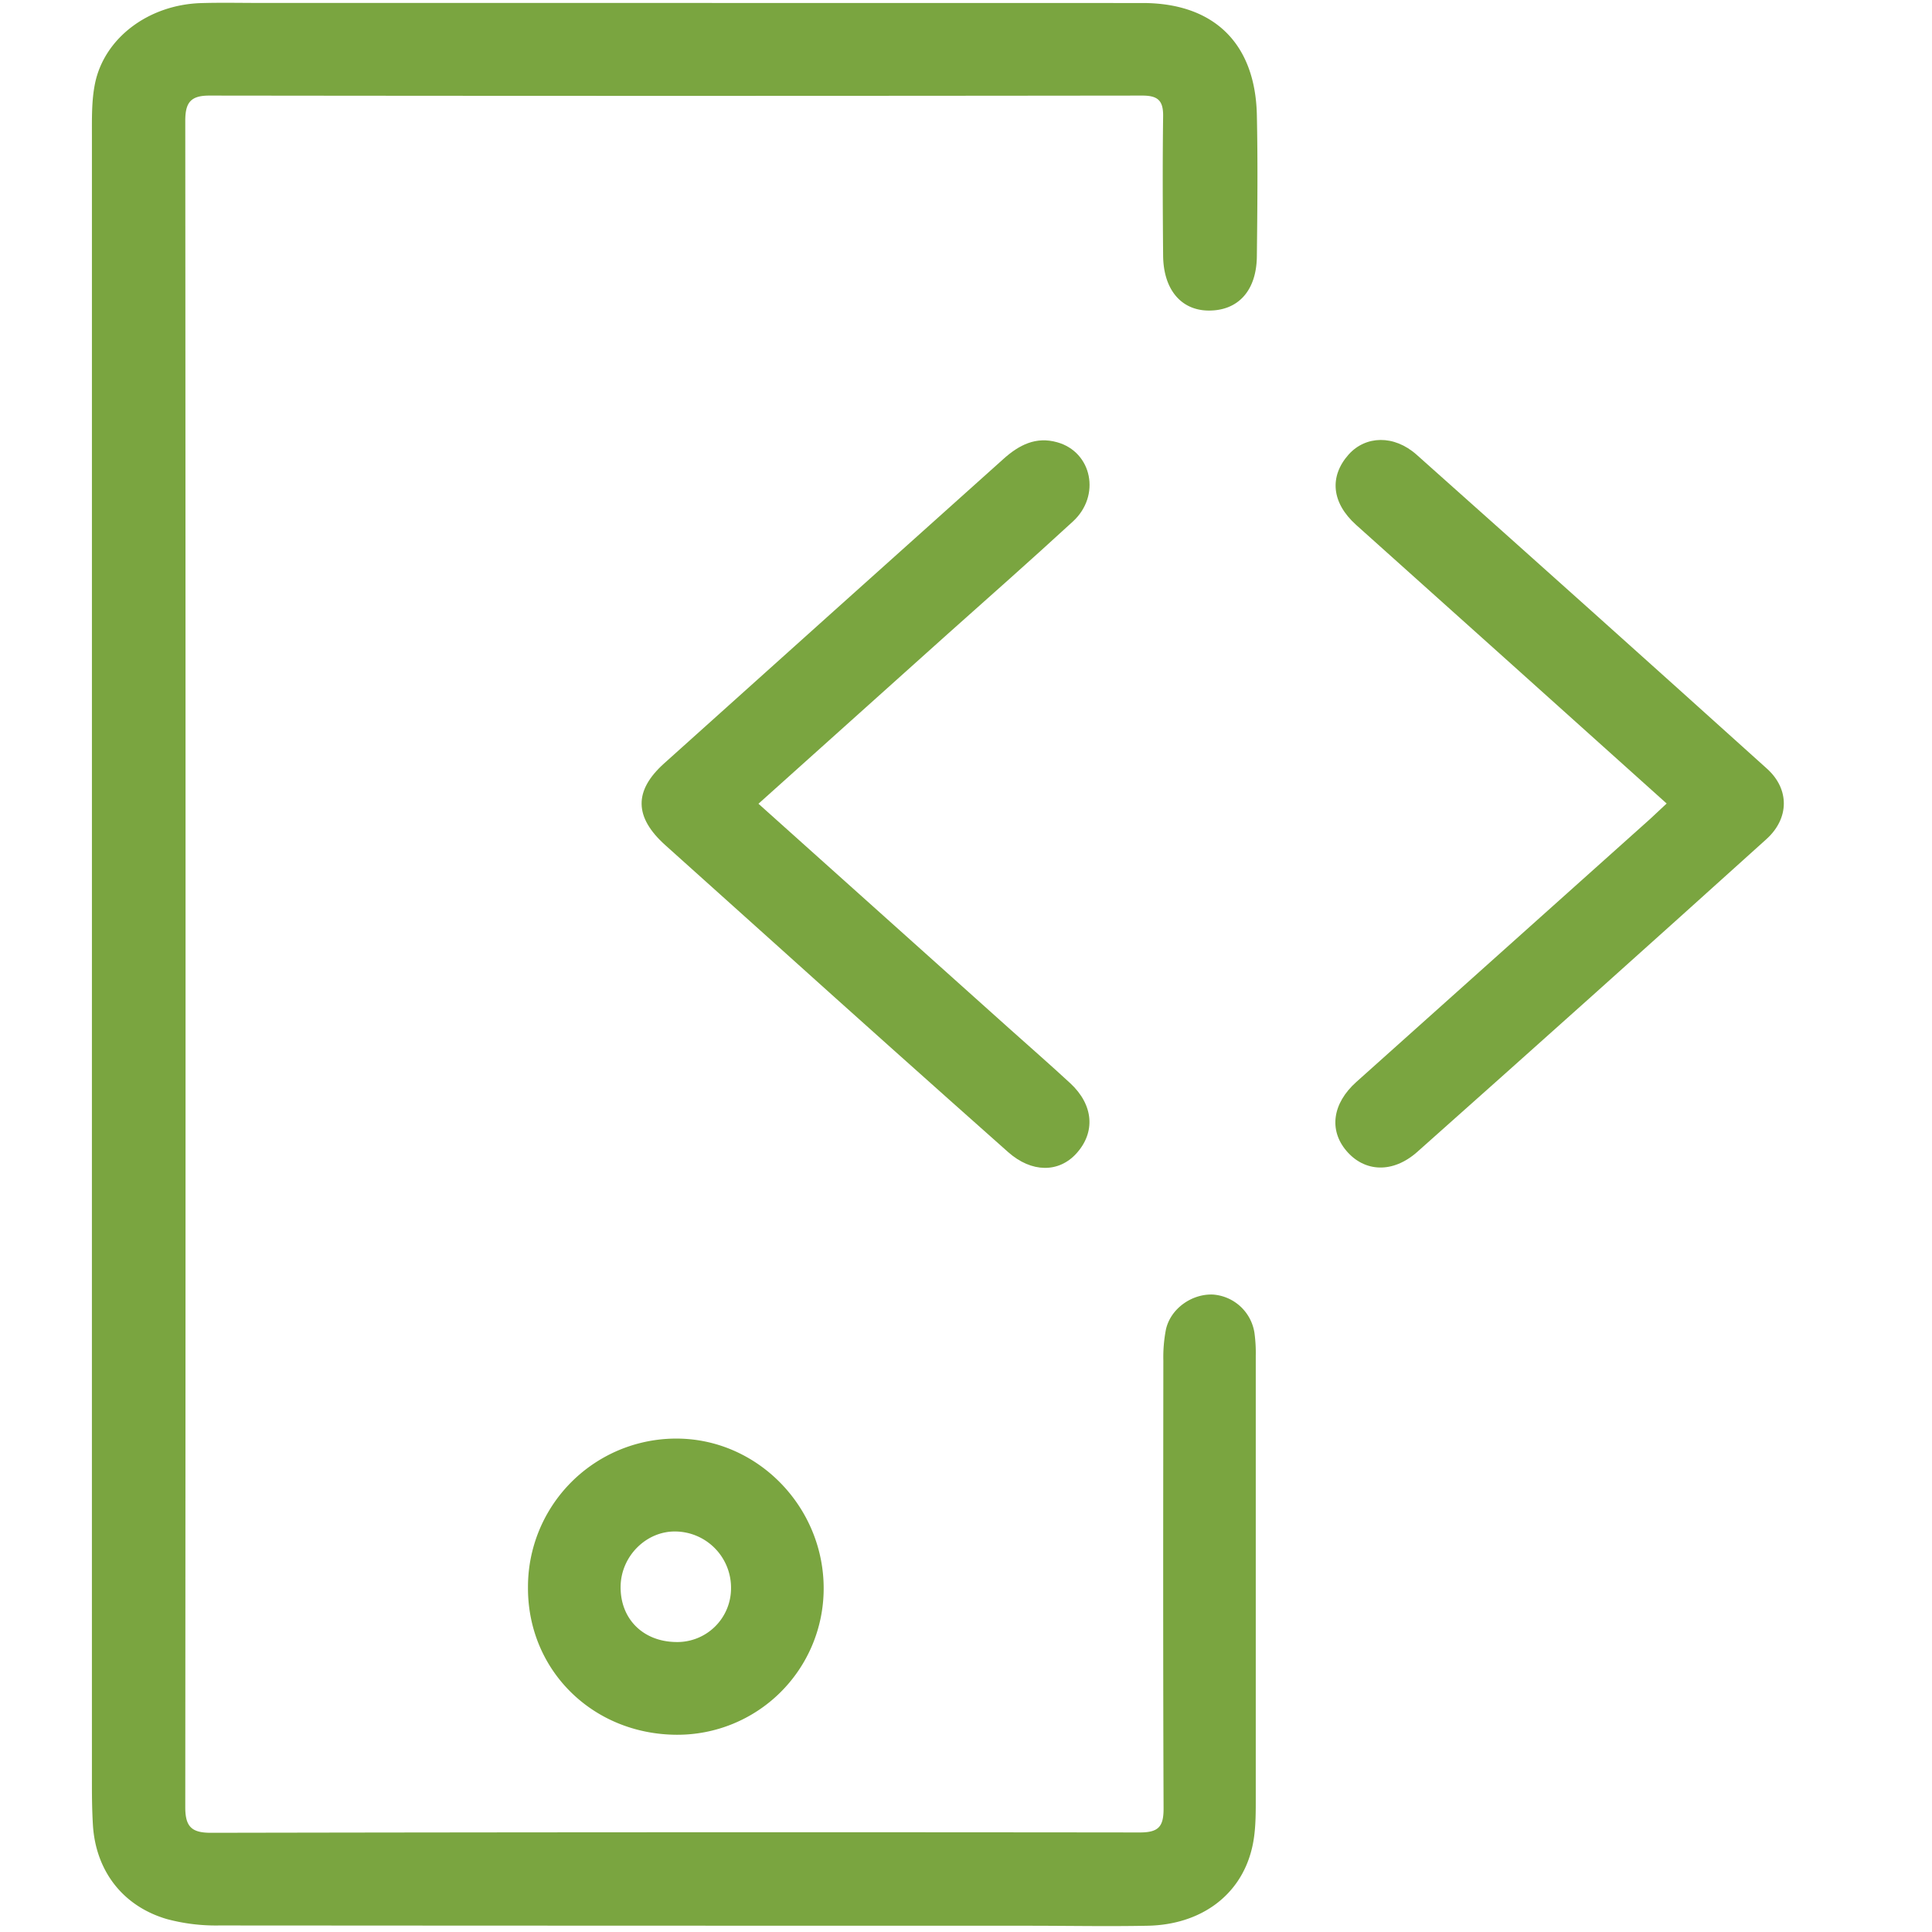
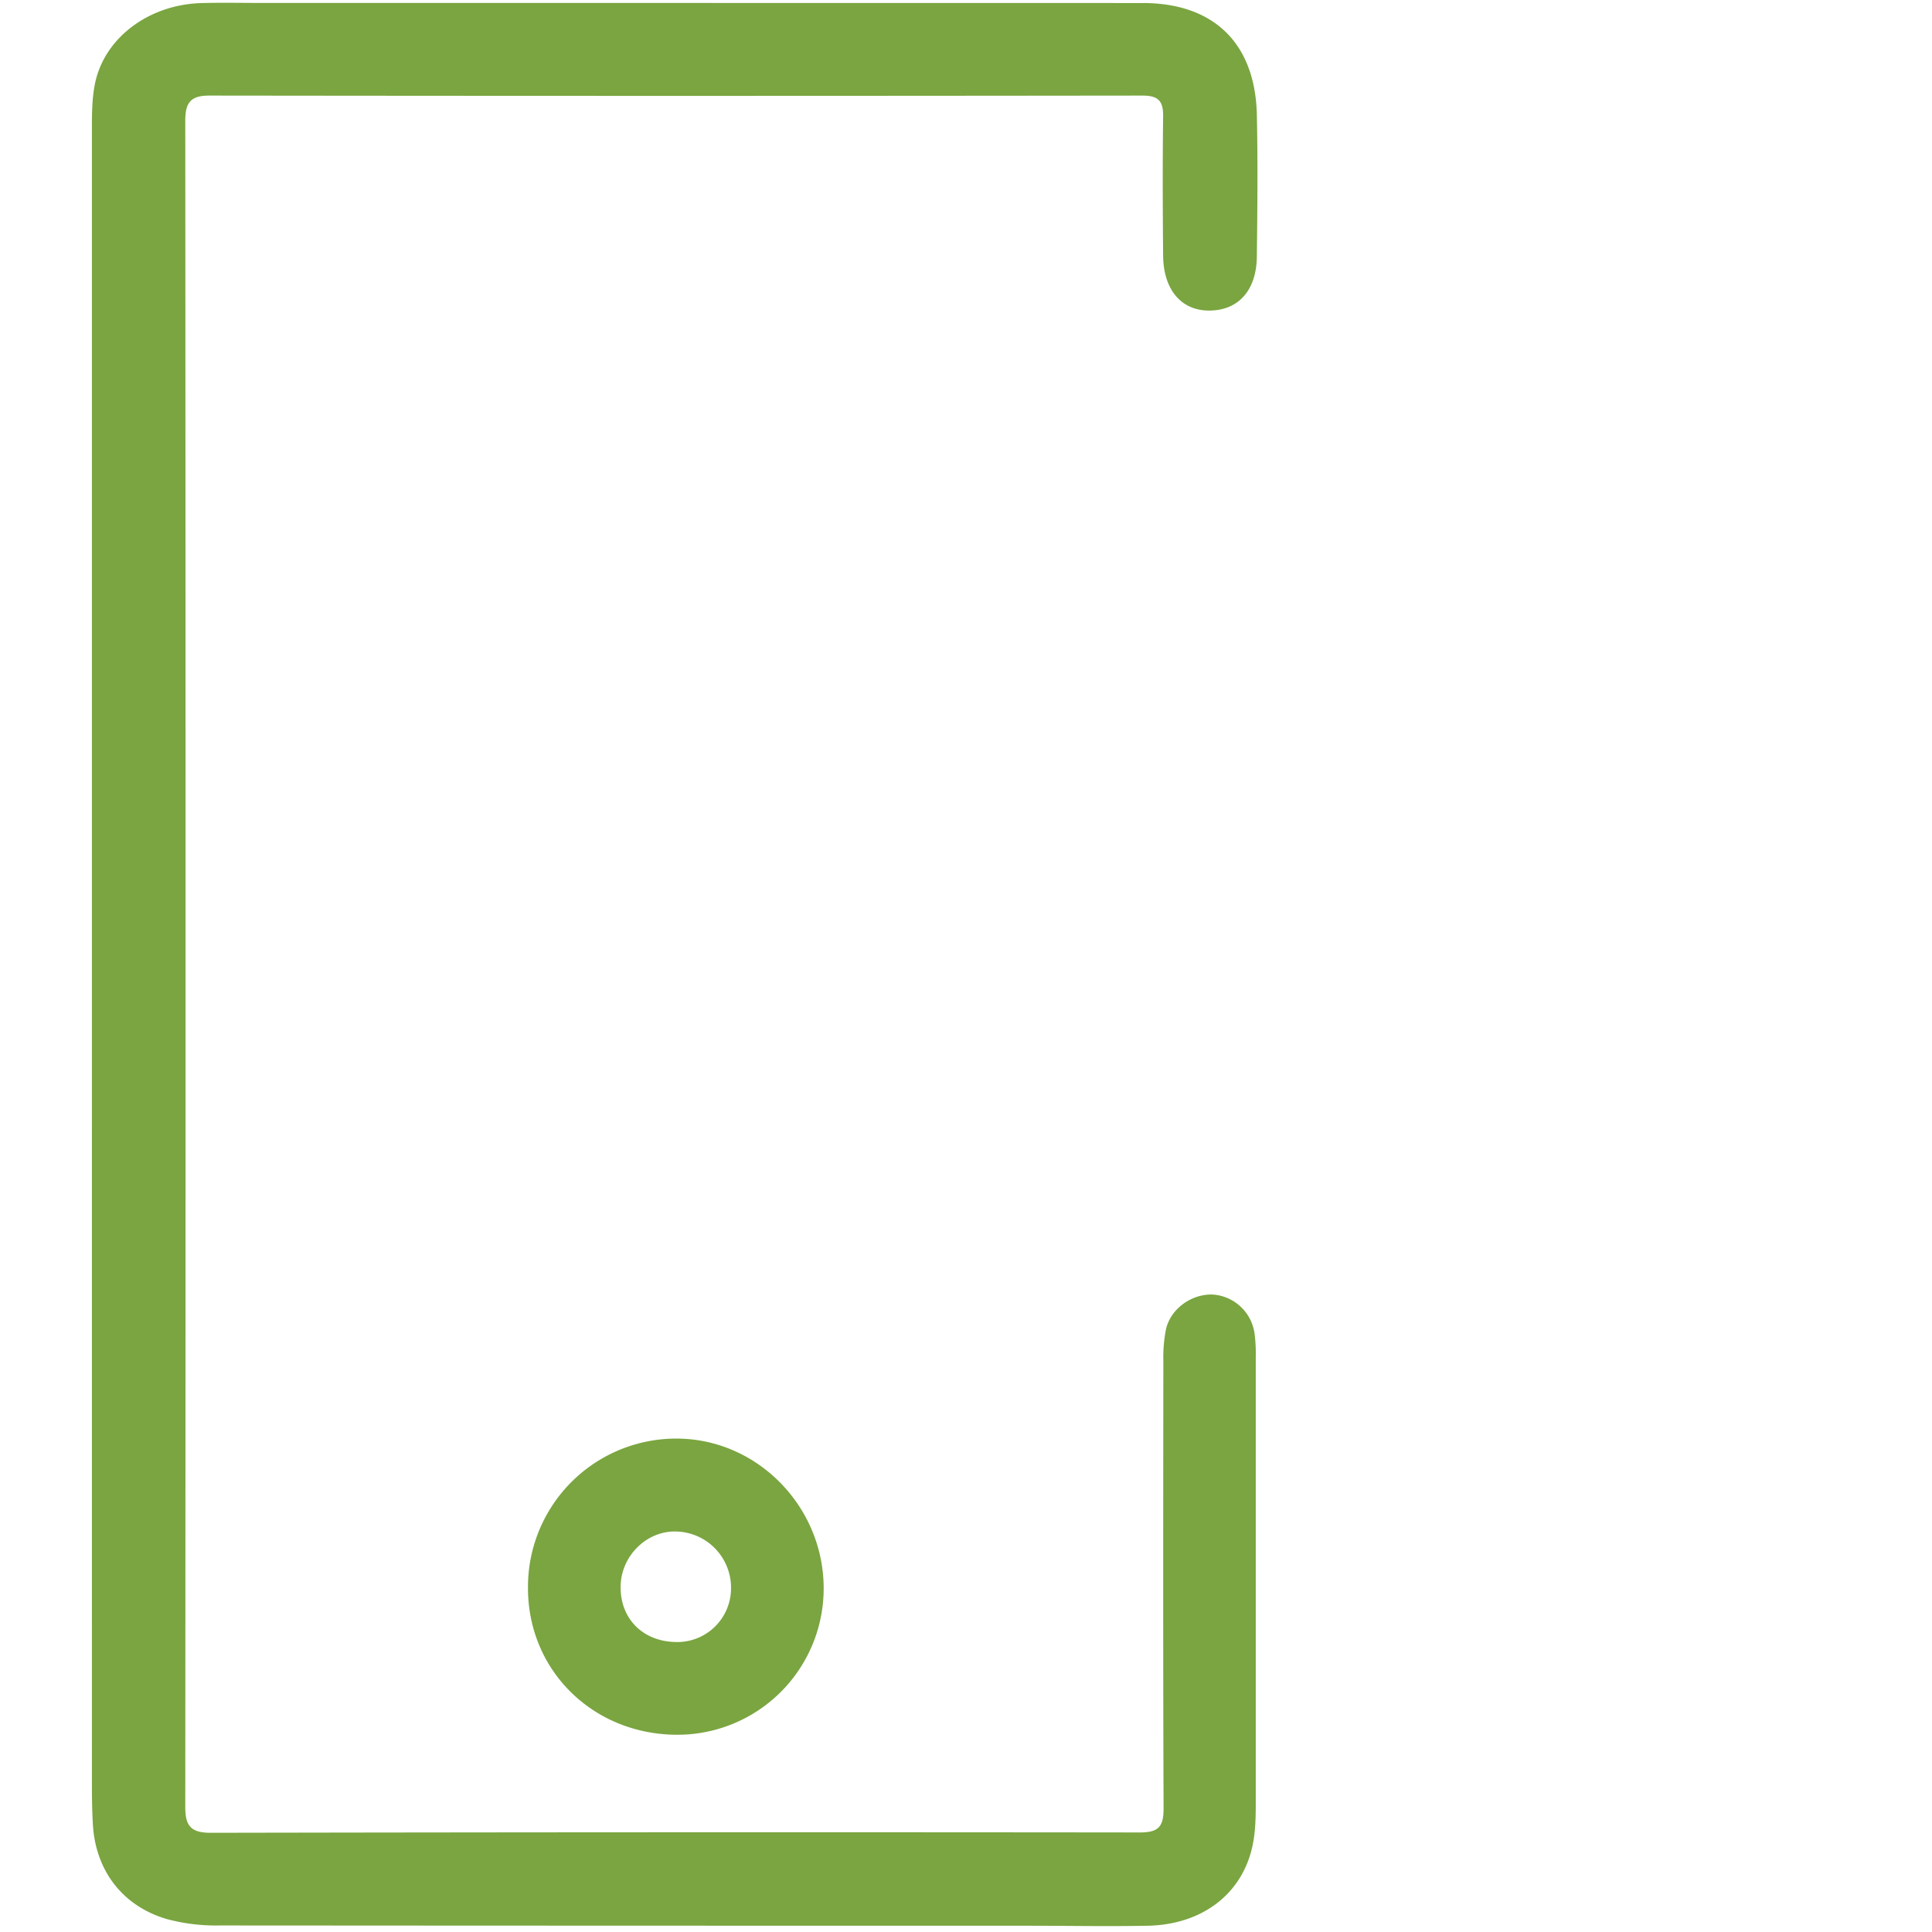
<svg xmlns="http://www.w3.org/2000/svg" id="Layer_1" data-name="Layer 1" viewBox="0 0 512 512">
  <defs>
    <style>.cls-1{fill:#7aa540;}</style>
  </defs>
  <title>2011</title>
  <g id="_2011" data-name="2011">
    <path class="cls-1" d="M24.36,255.35q0-109.65,0-219.31c0-4.65-.1-9.41.82-13.92C27.68,10,39.43,1.24,53.29.82,58.5.66,63.73.78,69,.78Q185.88.78,302.8.8c18.93,0,29.87,10.72,30.28,29.68.27,12.48.14,25,0,37.48-.1,9.11-5,14.42-12.84,14.34-7.25-.07-11.92-5.59-12-14.56-.11-12.31-.16-24.62,0-36.92.06-4.15-1.37-5.49-5.51-5.49q-123.63.15-247.28,0c-4.91,0-6.35,1.85-6.35,6.65q.15,223.5,0,447c0,5.21,1.79,6.74,6.82,6.73q123.08-.23,246.16-.09c5,0,6.3-1.6,6.28-6.39-.15-39.53-.1-79.07-.06-118.6a38.53,38.53,0,0,1,.69-8.33c1.23-5.49,6.83-9.46,12.45-9.23a12,12,0,0,1,11,10.13,39.12,39.12,0,0,1,.35,6.13q0,58.74,0,117.49c0,4.45,0,9.05-1.09,13.31-3.07,12.3-13.6,19.93-27.53,20.21-10.63.21-21.26,0-31.89,0q-107.13,0-214.27-.07a50.12,50.12,0,0,1-13.77-1.69c-11.77-3.44-18.9-12.87-19.62-25-.21-3.53-.26-7.08-.26-10.62Q24.35,364.16,24.36,255.35Z" />
-     <path class="cls-1" d="M201,213l66.37,59.48c5.42,4.86,10.9,9.63,16.24,14.57,6.23,5.76,6.77,13.05,1.58,18.7-4.64,5.05-11.79,5.08-18-.41q-31.16-27.66-62.13-55.55Q190.72,236.88,176.34,224c-8.26-7.4-8.44-14.41-.34-21.69q44.94-40.38,89.93-80.69c4.15-3.73,8.62-6,14.22-4.42,9.25,2.57,11.64,14.16,4.18,21-11,10.11-22.18,20-33.29,29.9Z" />
-     <path class="cls-1" d="M441.68,212.94,401,176.41q-20.82-18.67-41.65-37.34c-6.47-5.83-7.14-12.78-1.94-18.63,4.51-5,12-5.27,18,.06Q422,162,468.29,203.73c6,5.42,5.91,13.17-.19,18.67Q422,264,375.62,305.24c-6.48,5.77-14,5.43-18.83-.28-4.66-5.51-3.67-12.56,2.64-18.22L437.34,217C438.58,215.85,439.78,214.7,441.68,212.94Z" />
    <path class="cls-1" d="M179.36,459.73c-22.33-.09-39.57-17.17-39.44-39.1a39.3,39.3,0,0,1,39.43-39.39c21.45.06,39.1,18.19,38.93,40A38.76,38.76,0,0,1,179.36,459.73Zm-.3-24.58a14.24,14.24,0,0,0,14.67-14.22,14.9,14.9,0,0,0-14.65-15.07c-7.78-.15-14.48,6.5-14.61,14.51C164.33,428.94,170.33,435,179.06,435.15Z" />
  </g>
</svg>